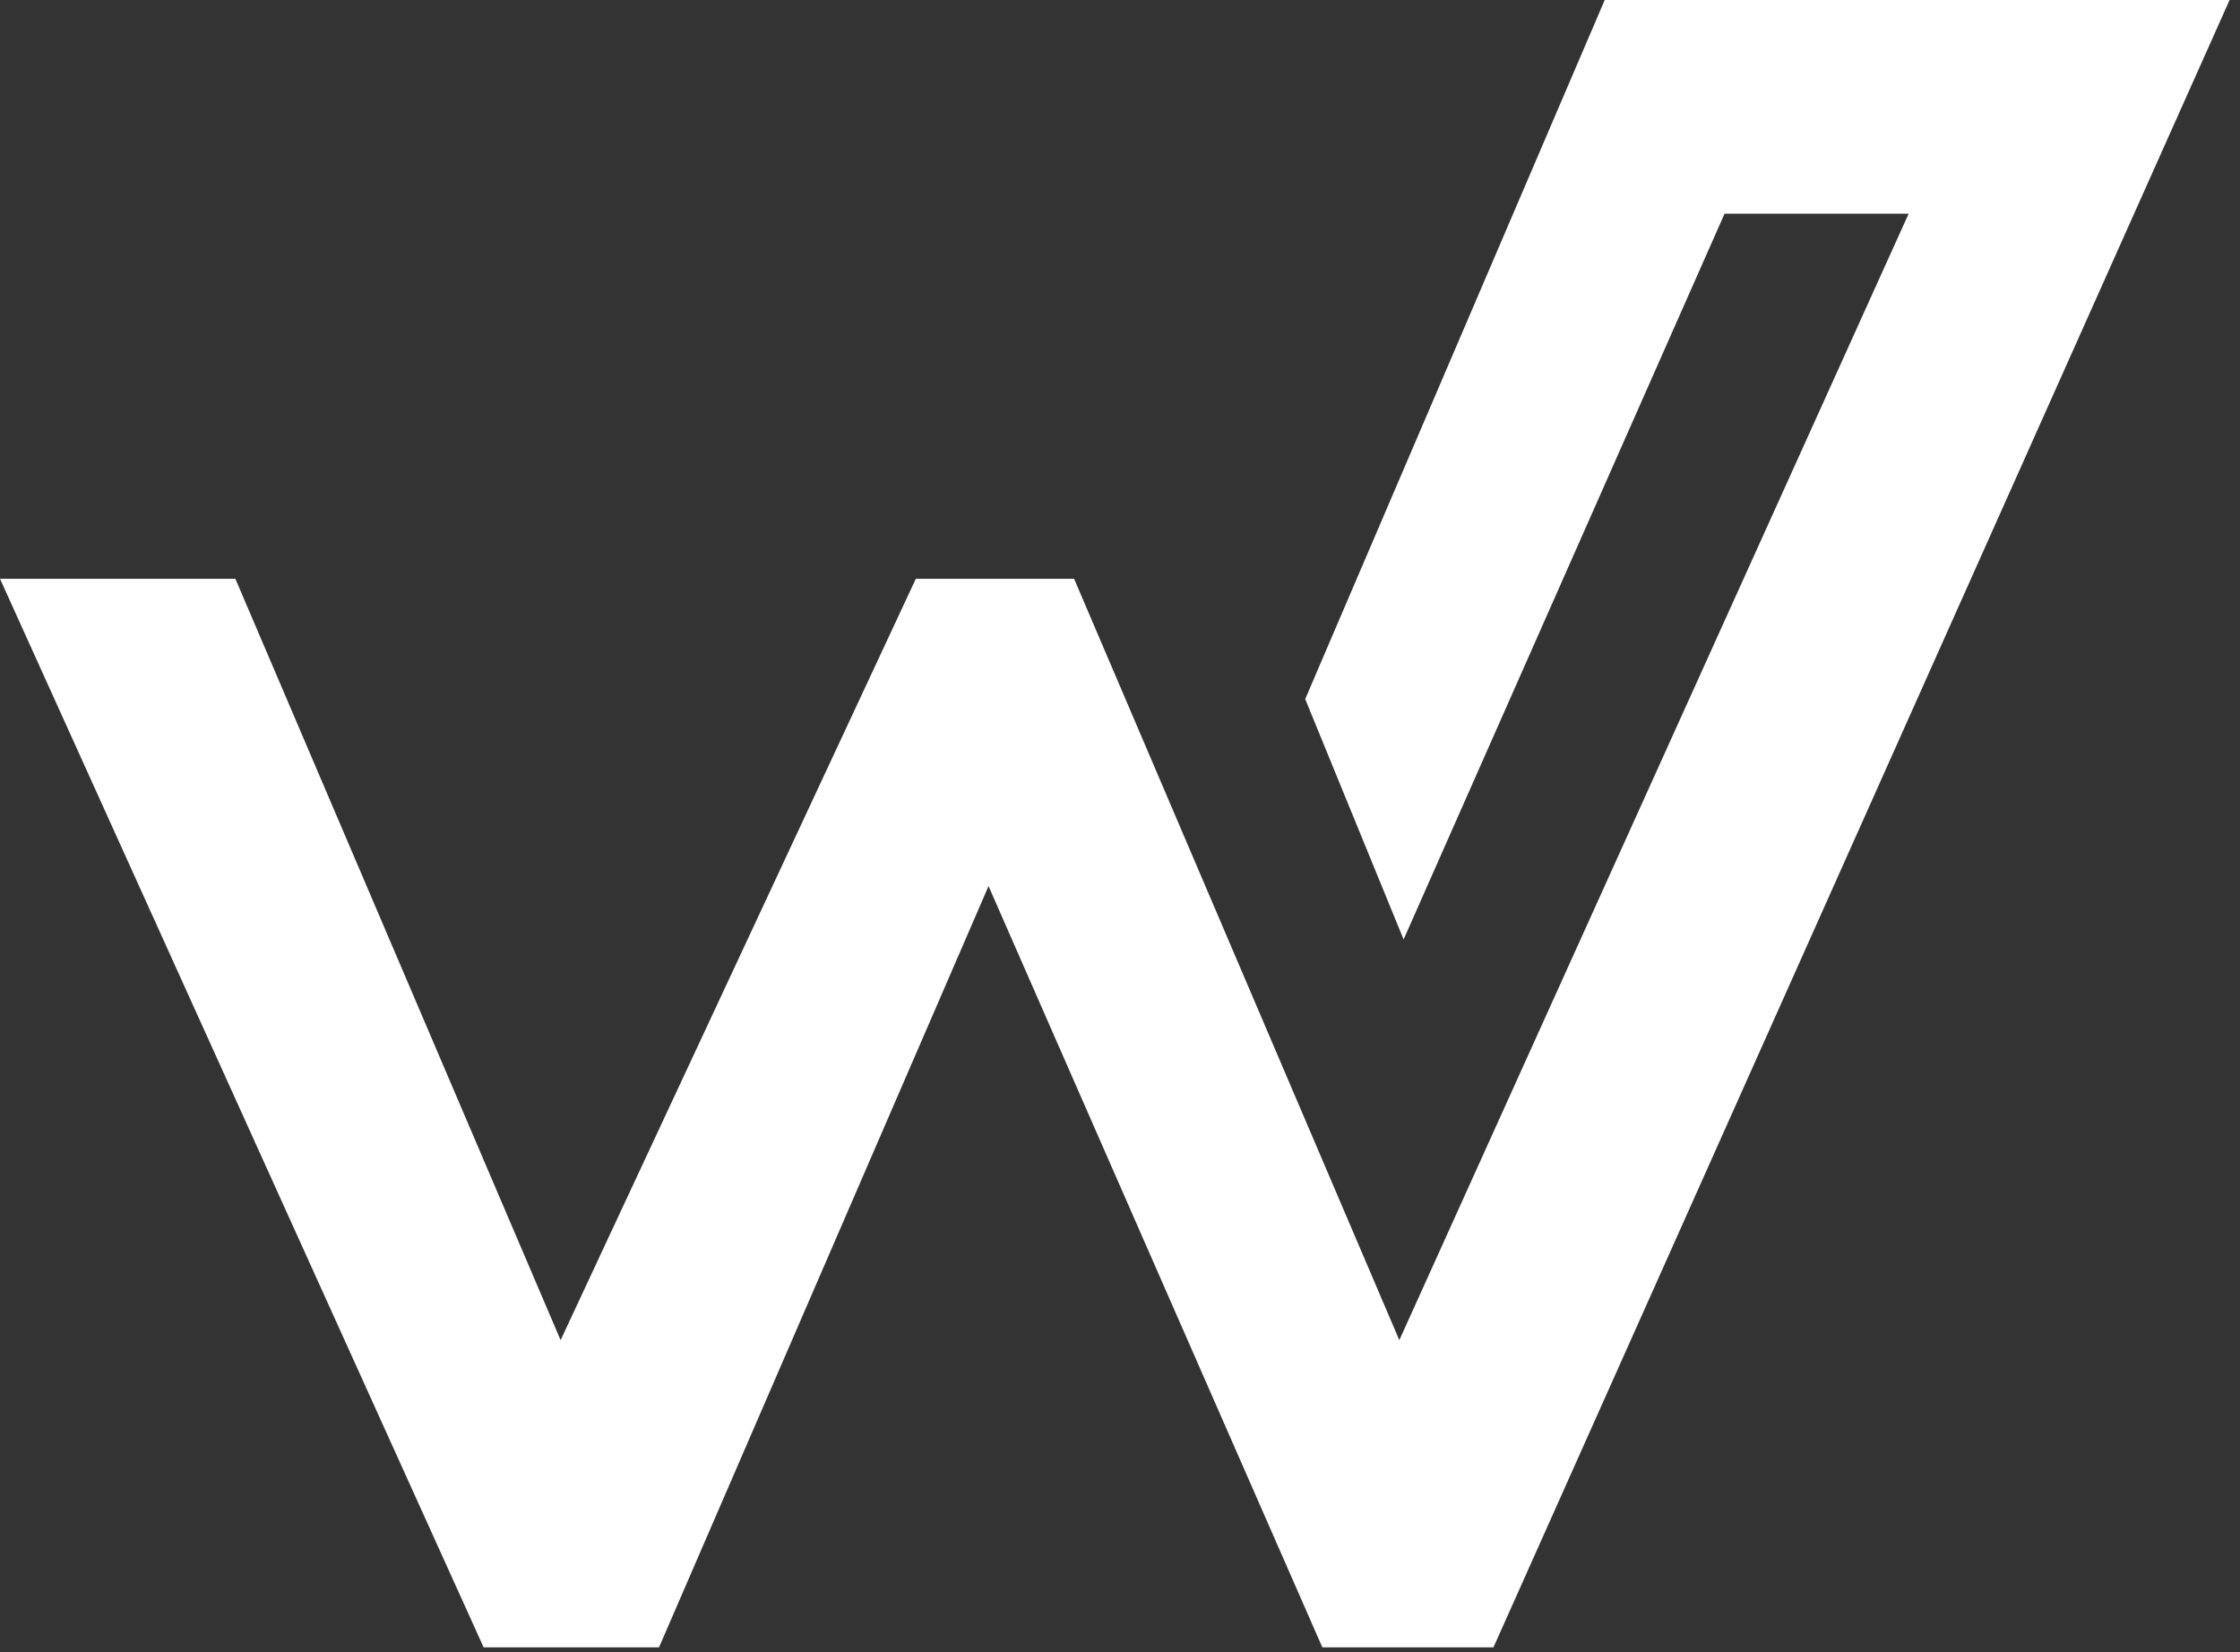
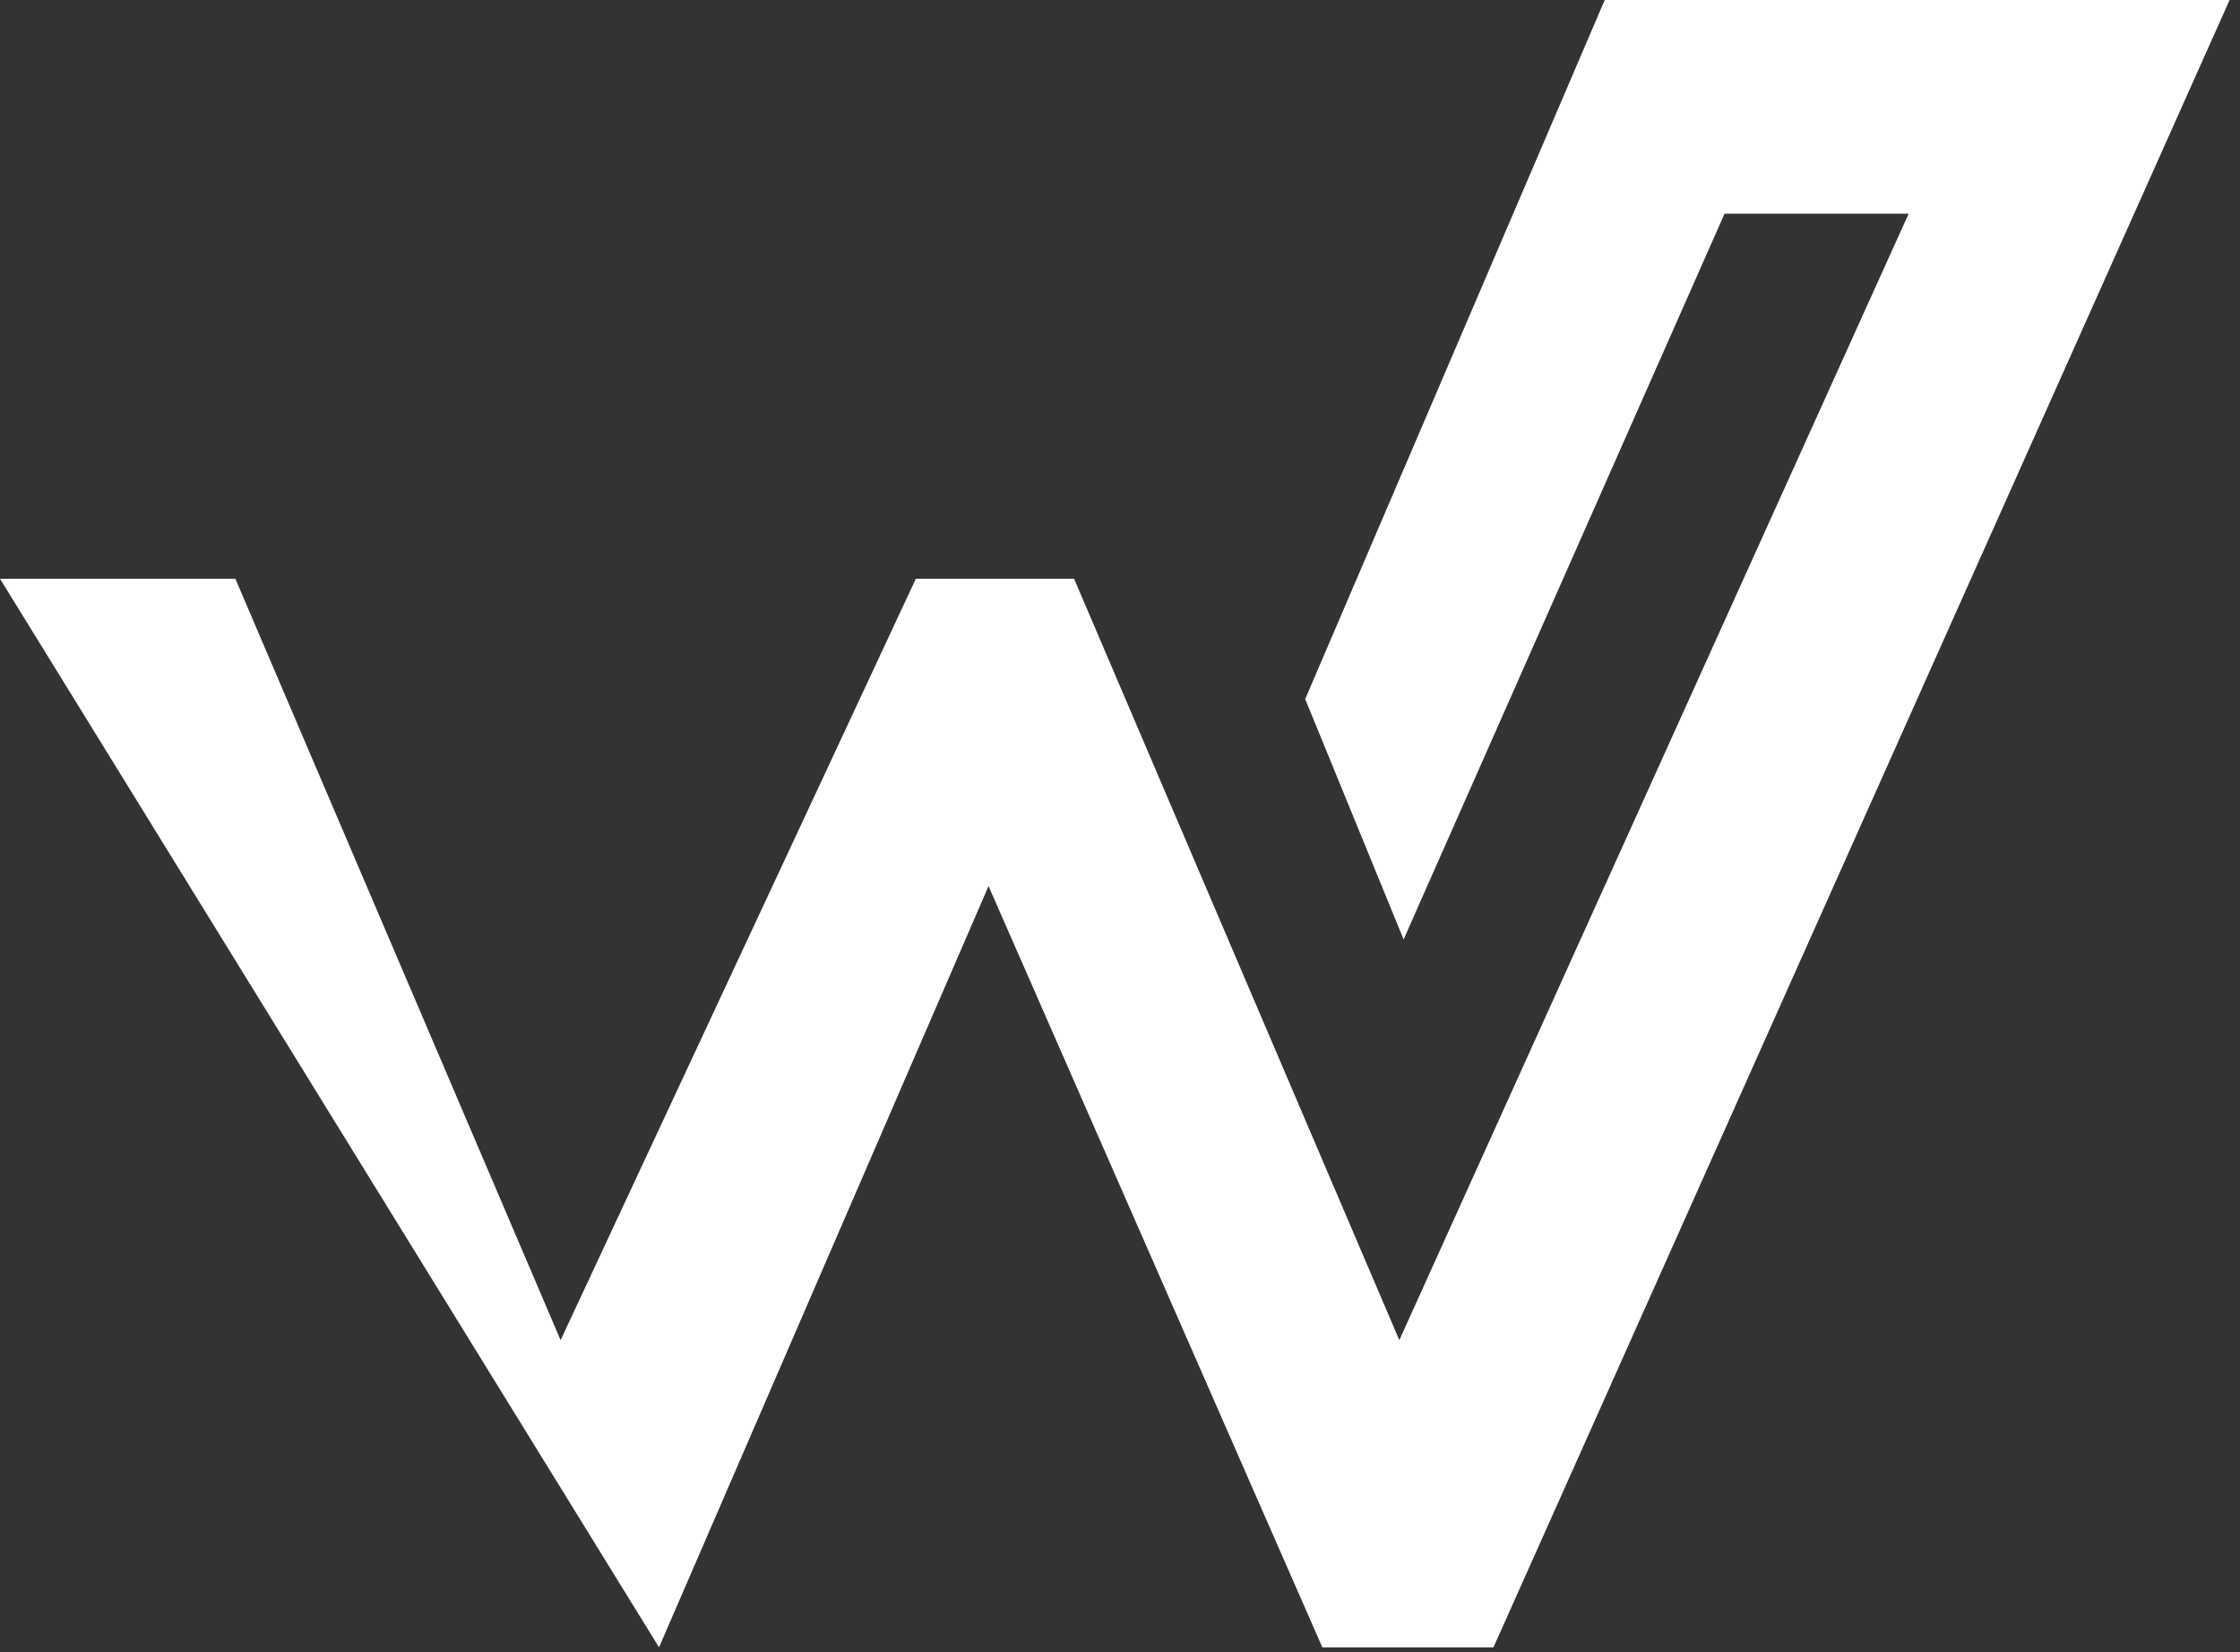
<svg xmlns="http://www.w3.org/2000/svg" width="183" height="135" viewBox="0 0 183 135" fill="none">
  <rect x="0" y="0" width="183" height="135" fill="#333333" stroke="none" />
-   <path fillRule="evenodd" clipRule="evenodd" d="M0 47.29H19.23L45.8 109.5L74.82 47.29H87.75L114.32 109.5L155.93 17.46H140.89L114.67 76.76L106.63 57.12L131.1 0H182.15L122.01 134.6H108.03L80.76 72.4L53.84 134.6H39.51L0 47.29Z" fill="white" />
+   <path fillRule="evenodd" clipRule="evenodd" d="M0 47.29H19.23L45.8 109.5L74.82 47.29H87.75L114.32 109.5L155.93 17.46H140.89L114.67 76.76L106.63 57.12L131.1 0H182.15L122.01 134.6H108.03L80.76 72.4L53.84 134.6L0 47.29Z" fill="white" />
</svg>